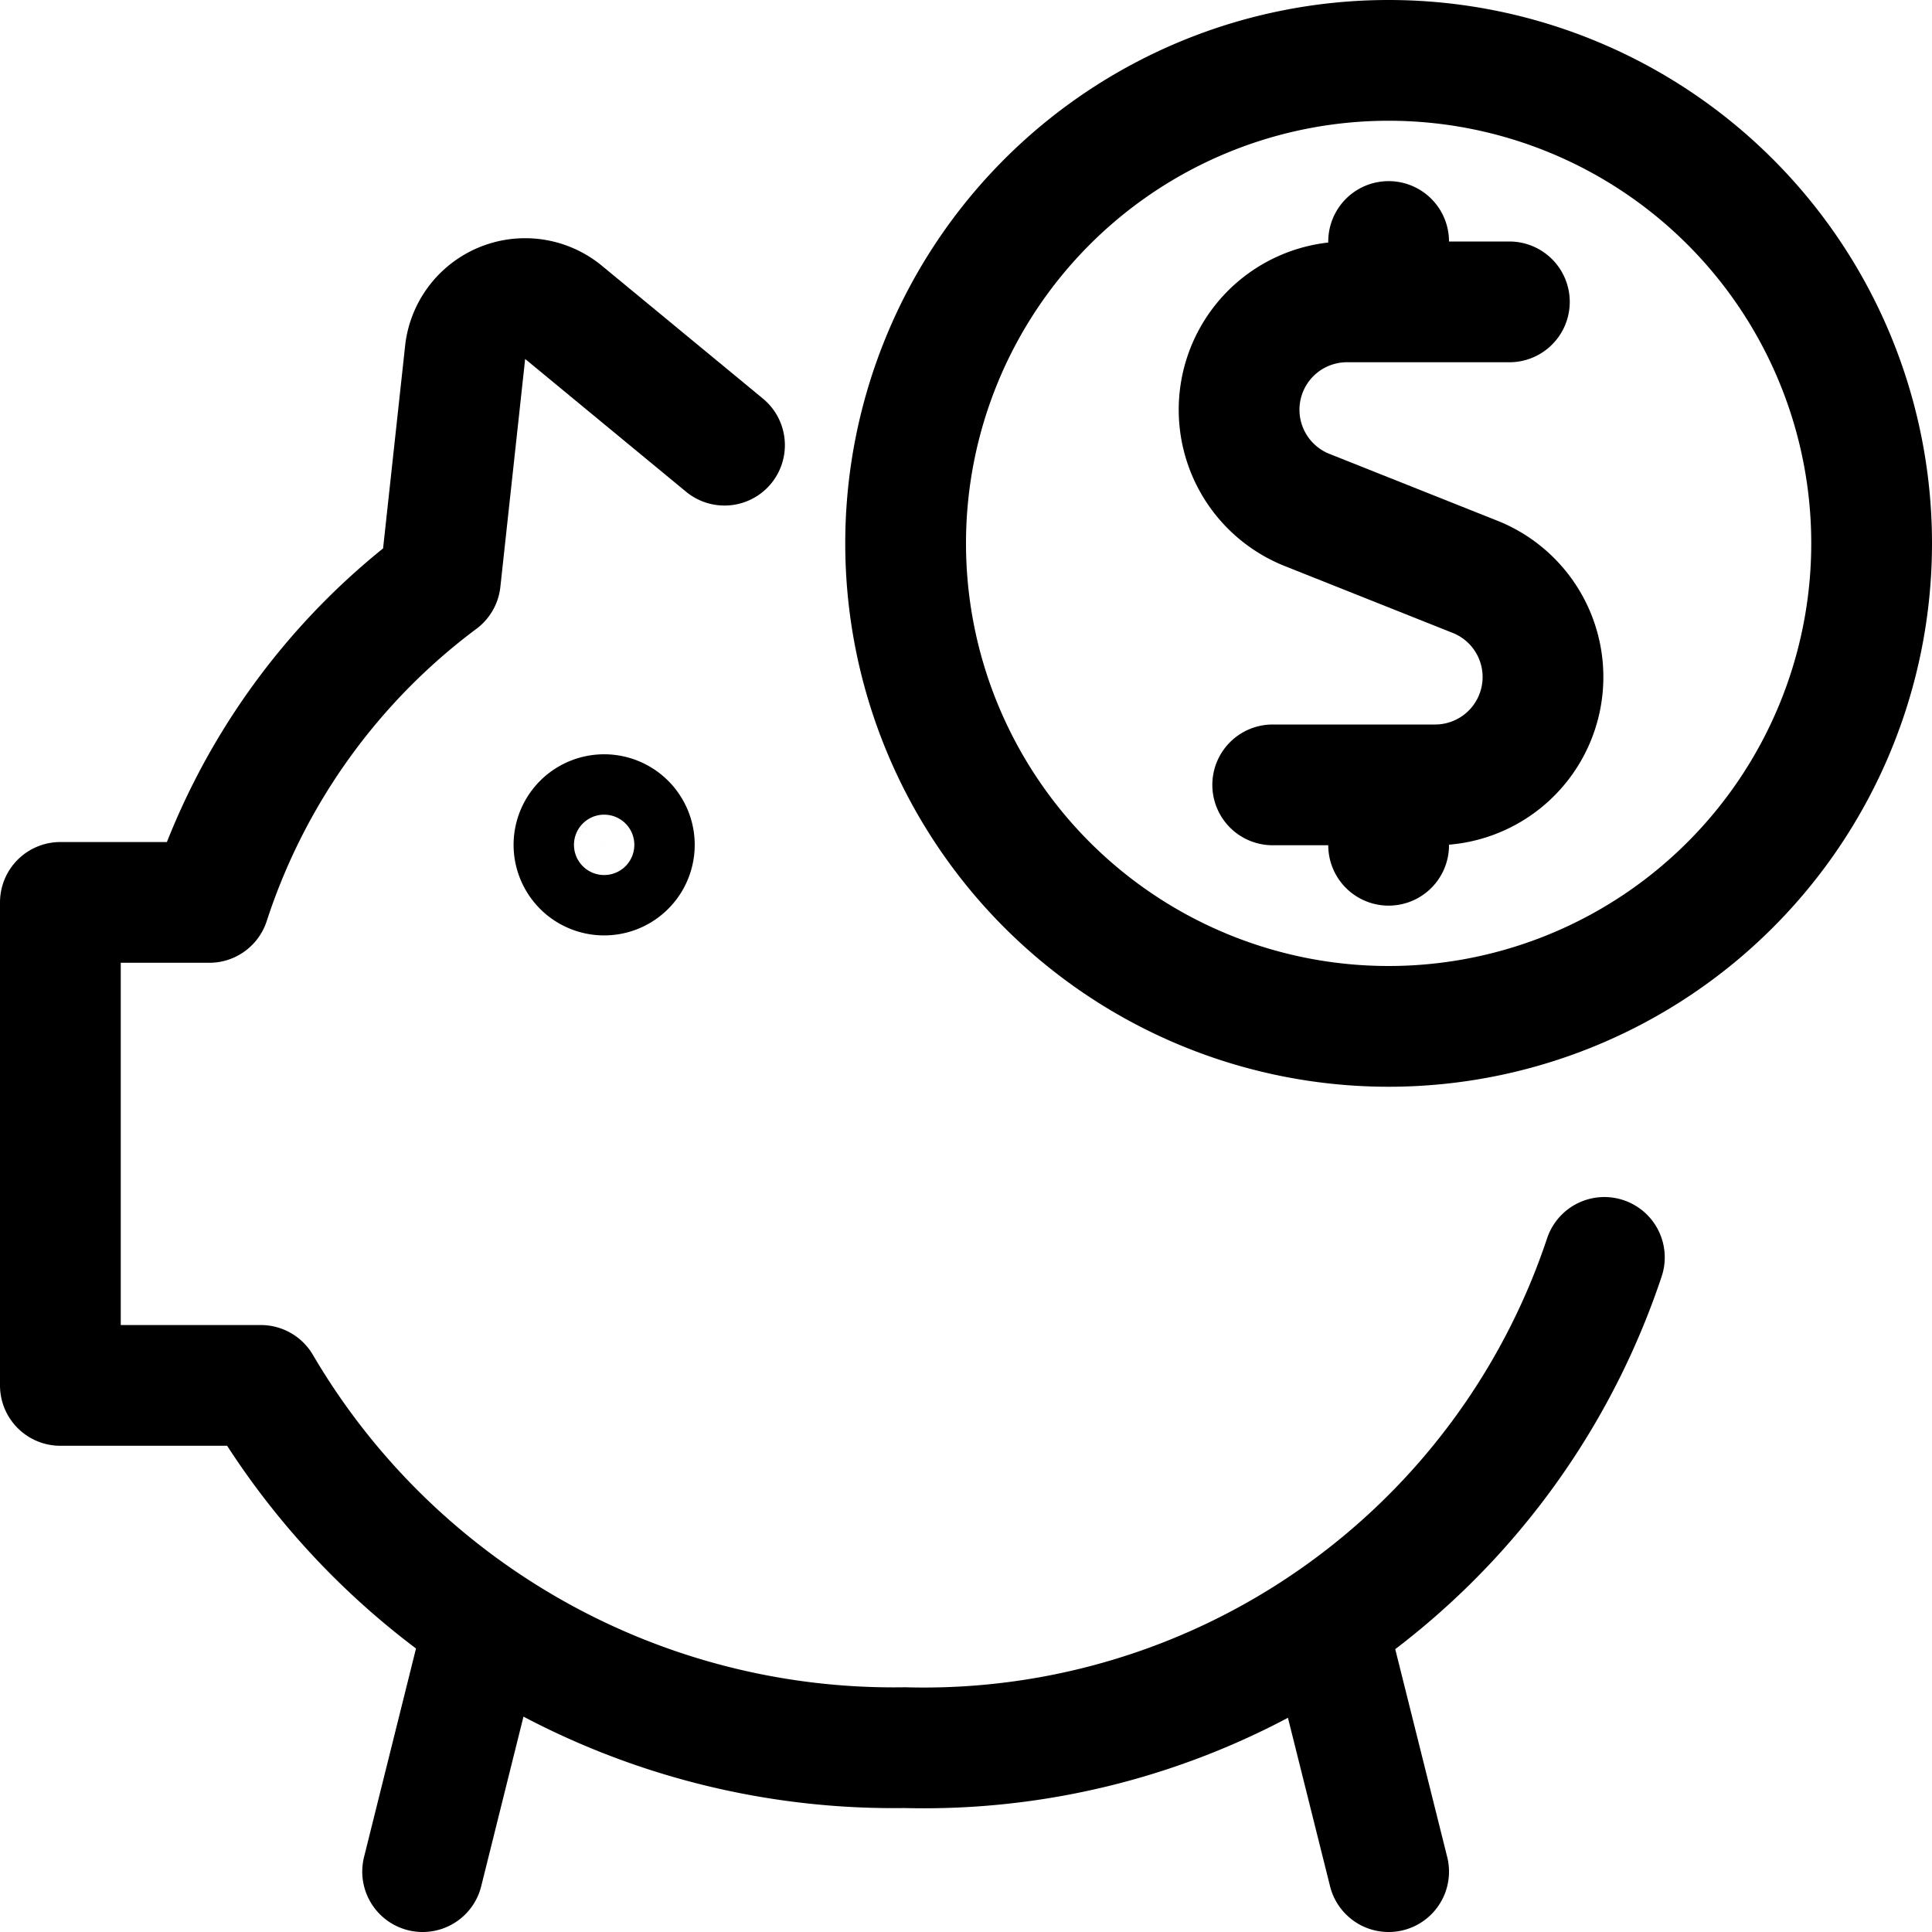
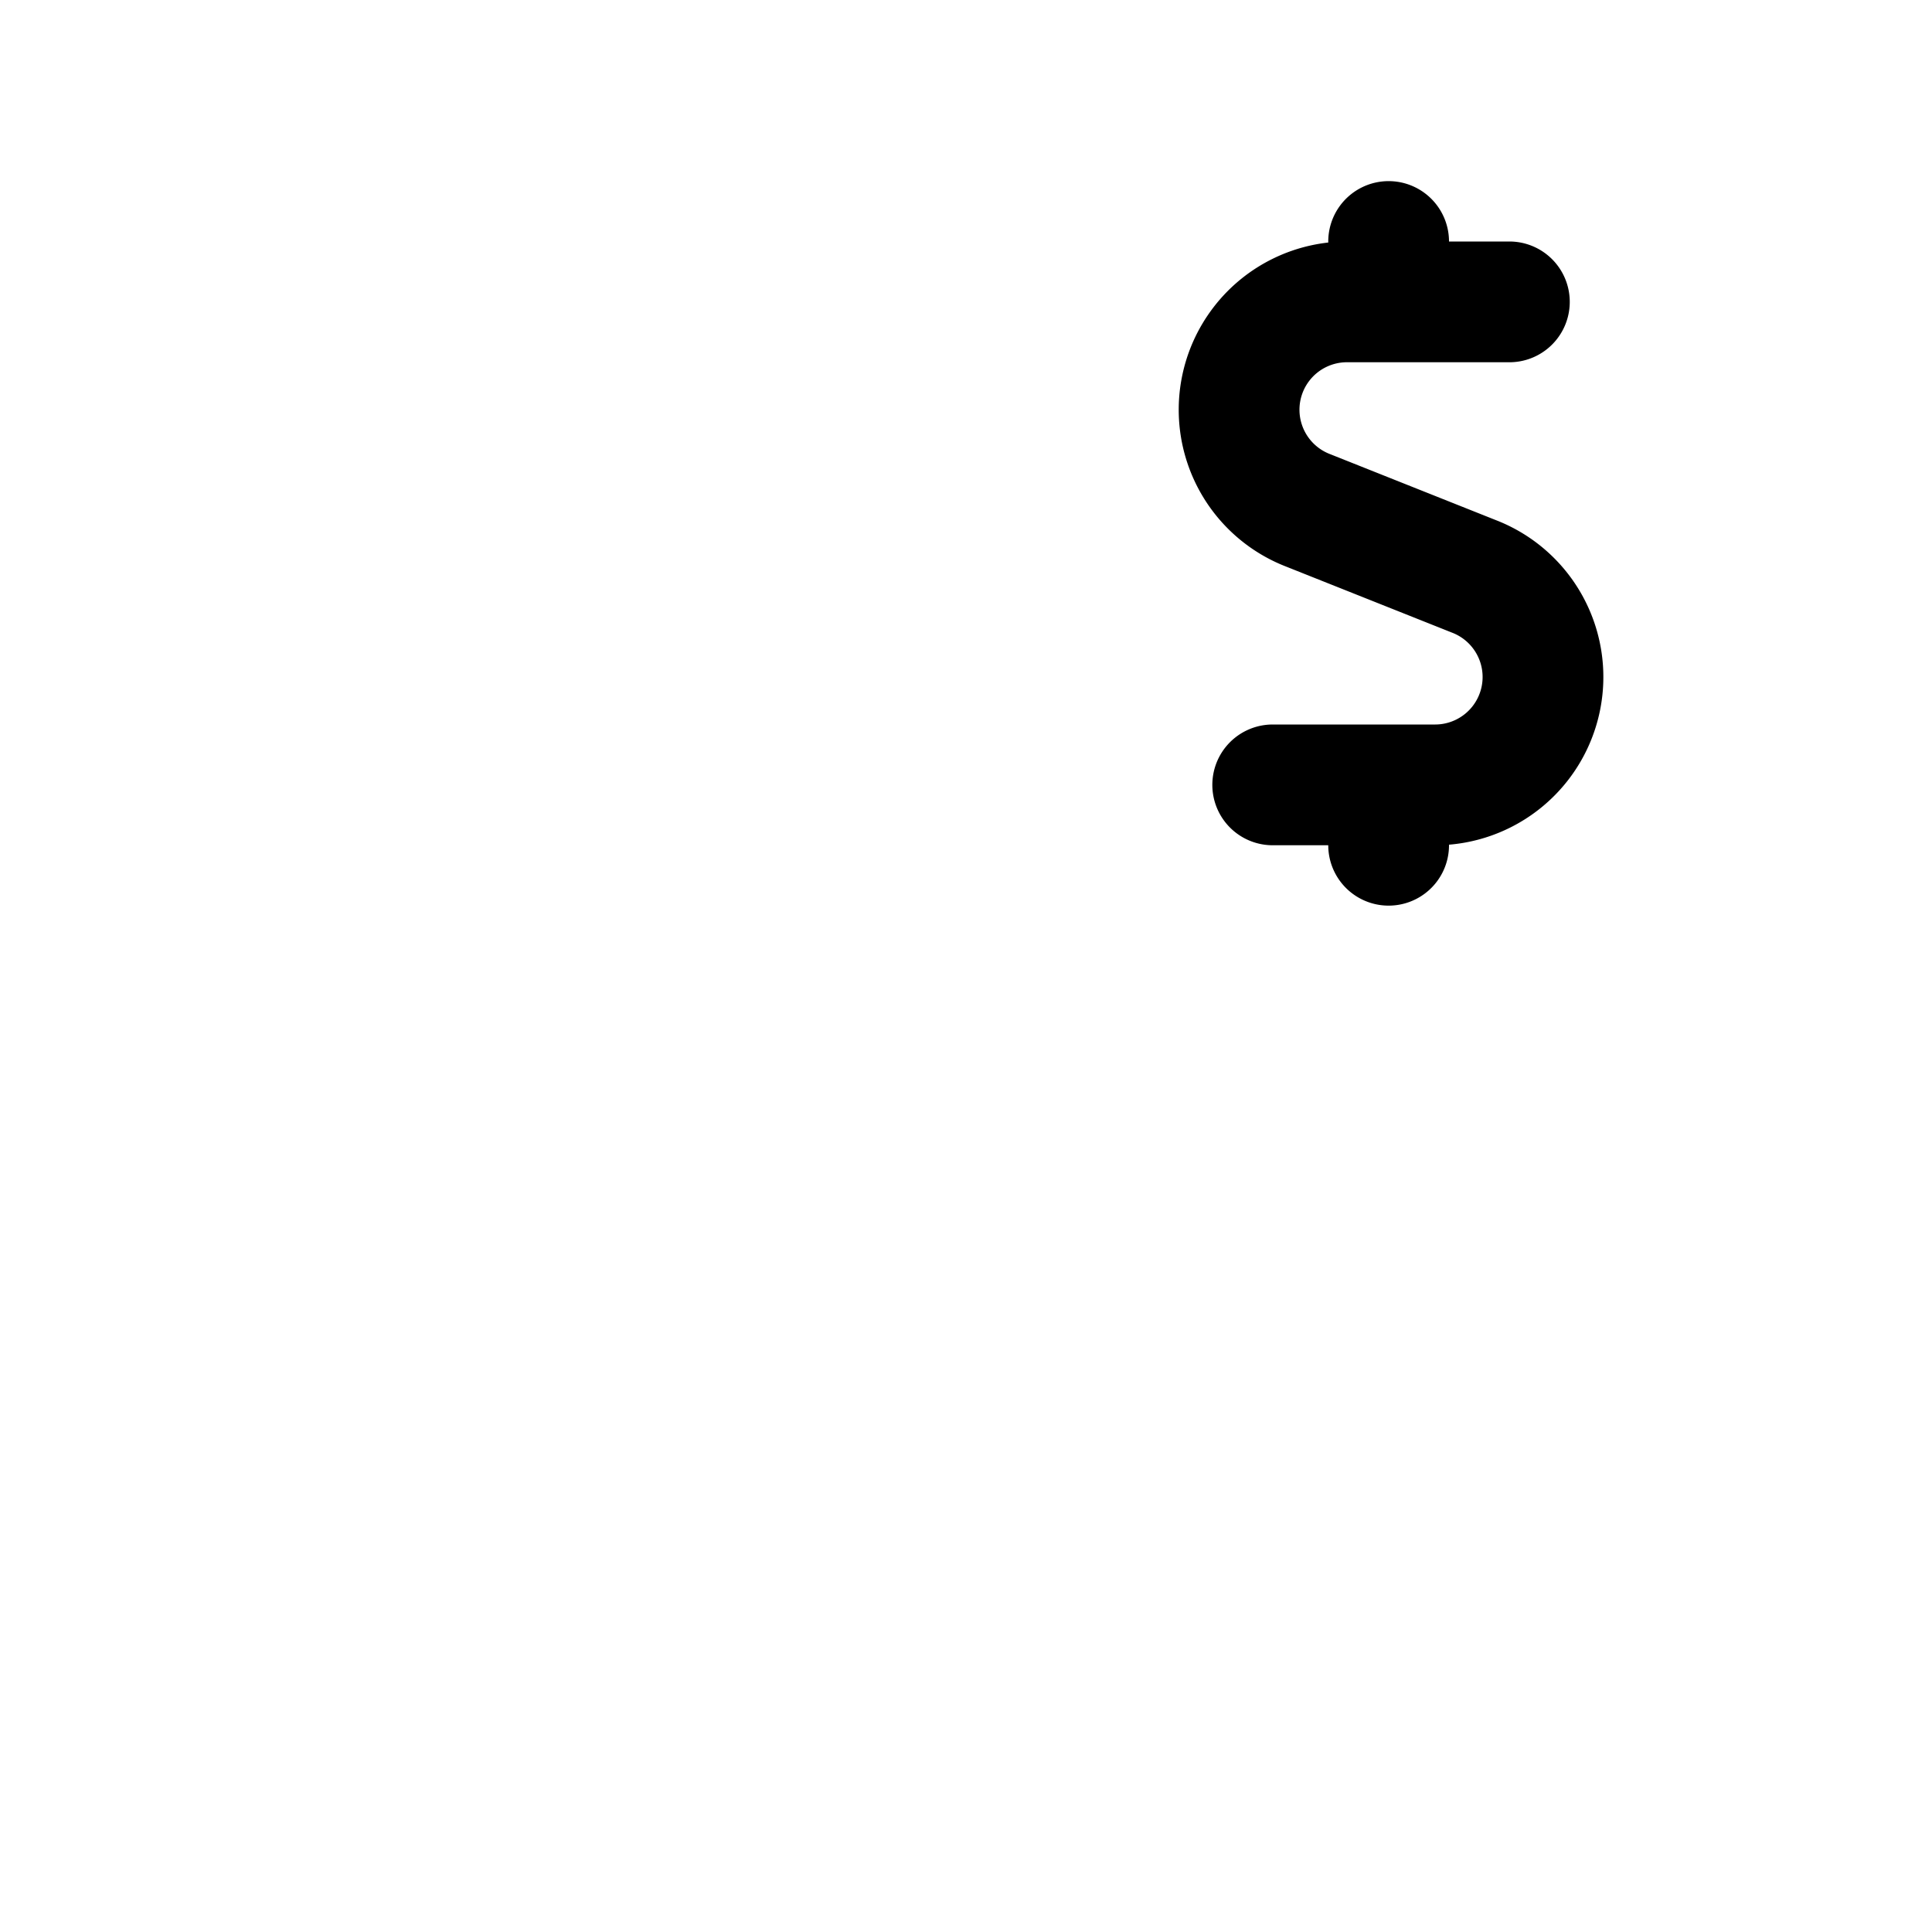
<svg xmlns="http://www.w3.org/2000/svg" fill="none" viewBox="0 0 24 24">
-   <path stroke="#000" stroke-width="1.5" d="M7.505 10.87a.375.375 0 010-.75M7.505 10.87a.375.375 0 000-.75" />
  <path stroke="#000" stroke-linecap="round" stroke-linejoin="round" stroke-width="1.5" d="M18.75 3.75h-2a1.34 1.34 0 00-.5 2.59l2.06.82a1.34 1.34 0 01-.5 2.59h-2M17.25 3.75V3M17.25 10.5v-.75" />
-   <path stroke="#000" stroke-linecap="round" stroke-linejoin="round" stroke-width="1.5" d="M17.25 12.75a6 6 0 100-12 6 6 0 000 12z" />
-   <path stroke="#000" stroke-linecap="round" stroke-linejoin="round" stroke-width="1.5" d="M9 5.53L7 3.88a.75.75 0 00-1.22.48l-.31 2.85a8.13 8.13 0 00-2.87 4H.75v6h2.49a9.111 9.111 0 008 4.5 8.91 8.91 0 008.69-6.09M6.01 20.2l-.76 3.05M16.49 20.21l.76 3.04" />
</svg>